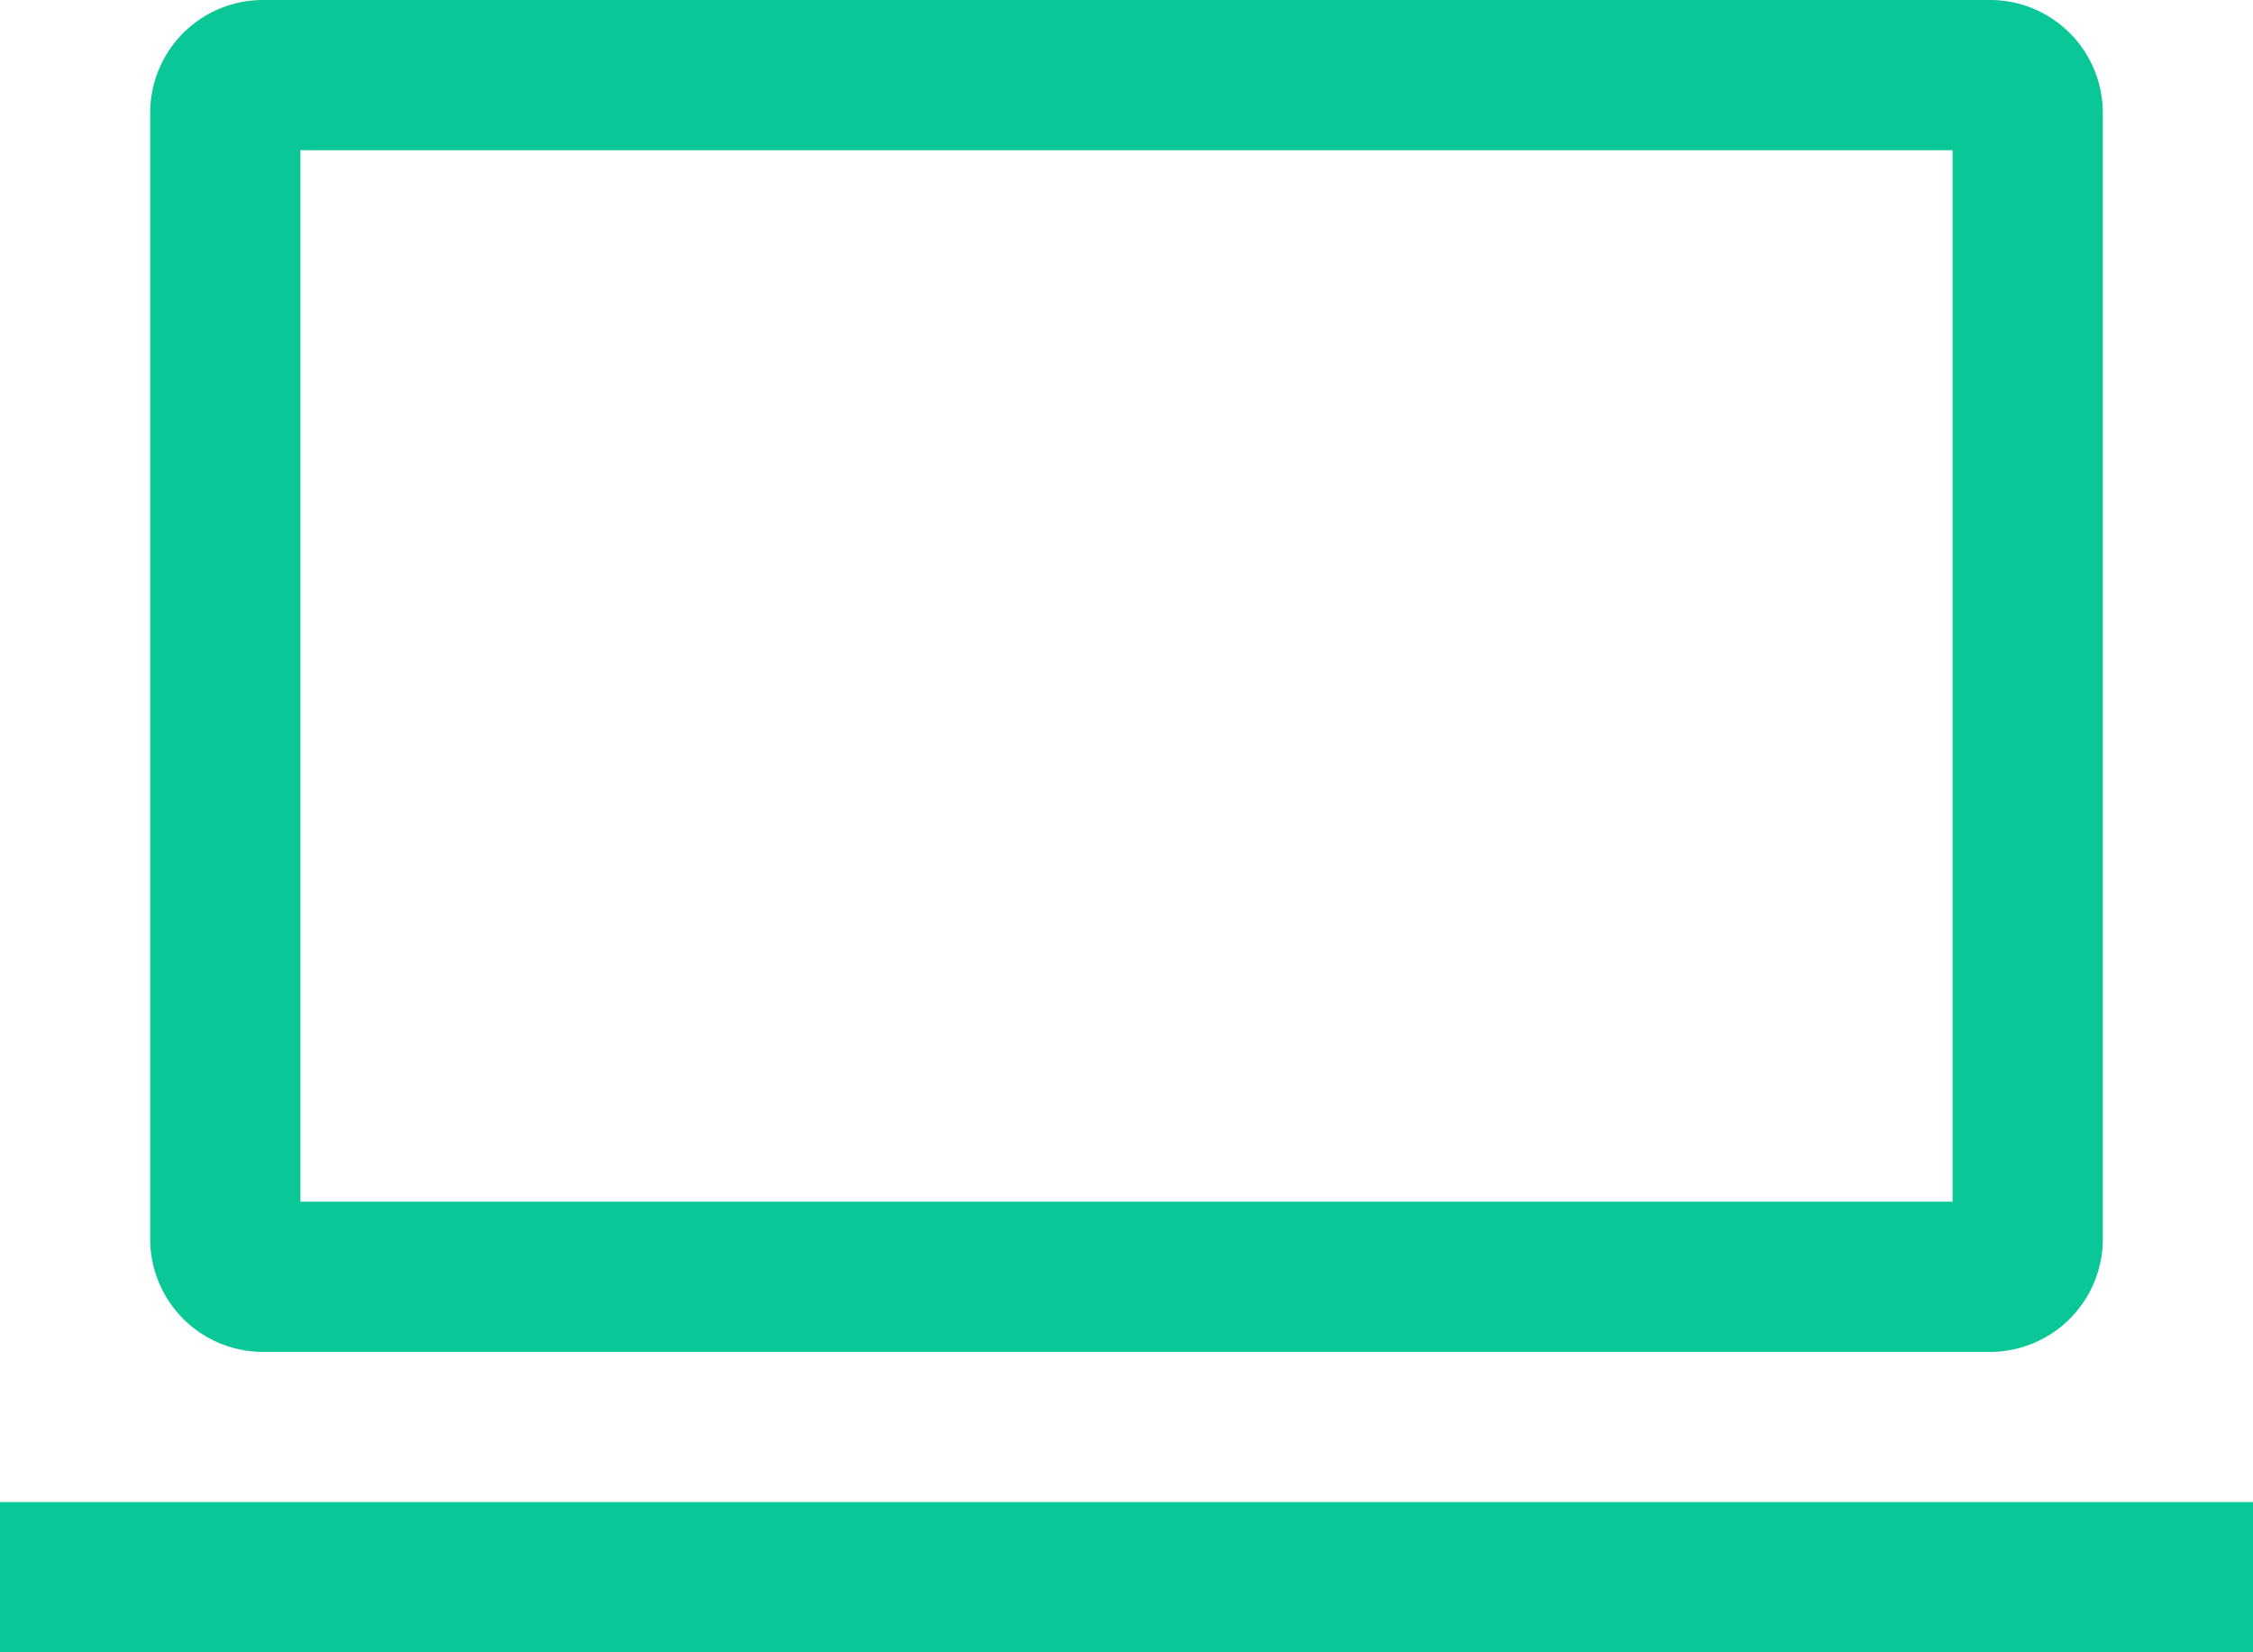
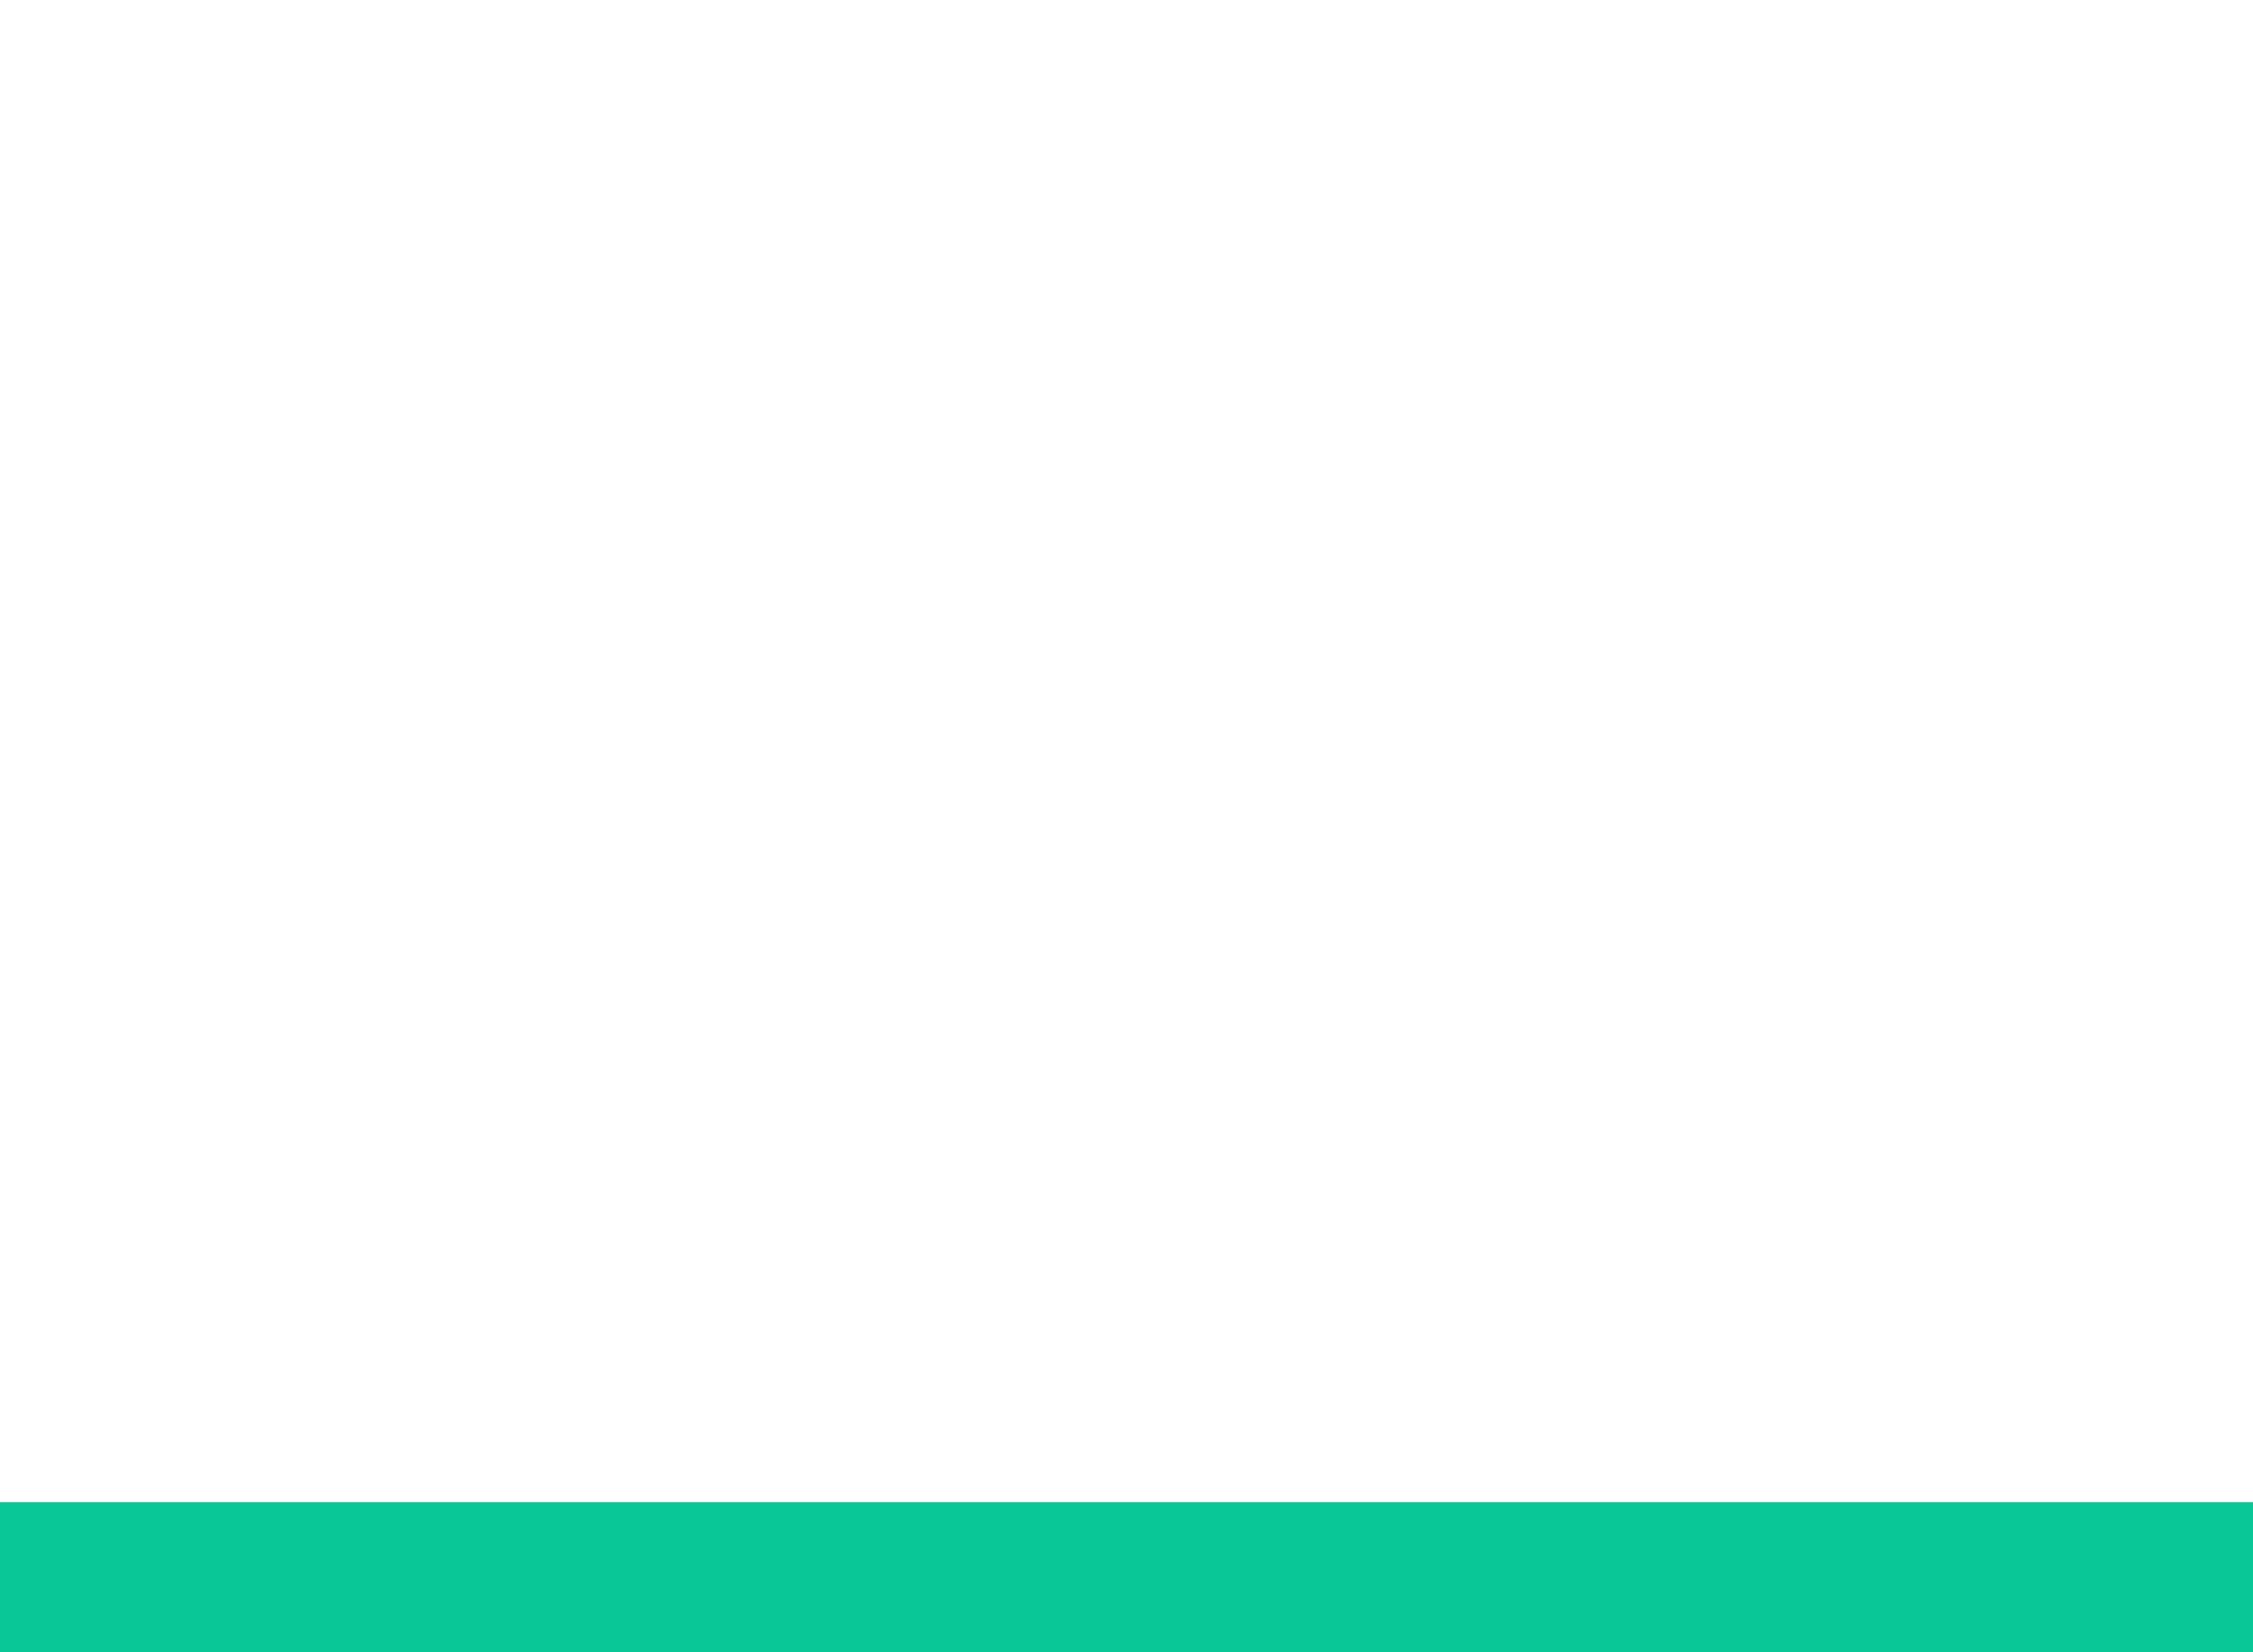
<svg xmlns="http://www.w3.org/2000/svg" width="45" height="33" viewBox="0 0 45 33">
  <g id="laptop" transform="translate(-1.5 -7.5)">
-     <path id="Path_1177" data-name="Path 1177" d="M41.25,34.5a2.253,2.253,0,0,0,2.25-2.25V9.75A2.253,2.253,0,0,0,41.25,7.5H6.75A2.253,2.253,0,0,0,4.5,9.75v22.5A2.253,2.253,0,0,0,6.75,34.5ZM7.5,10.5h33v21H7.5Z" fill="#0ac797" />
    <path id="Path_1178" data-name="Path 1178" d="M1.5,37.5h45v3H1.5Z" fill="#0ac797" />
  </g>
</svg>